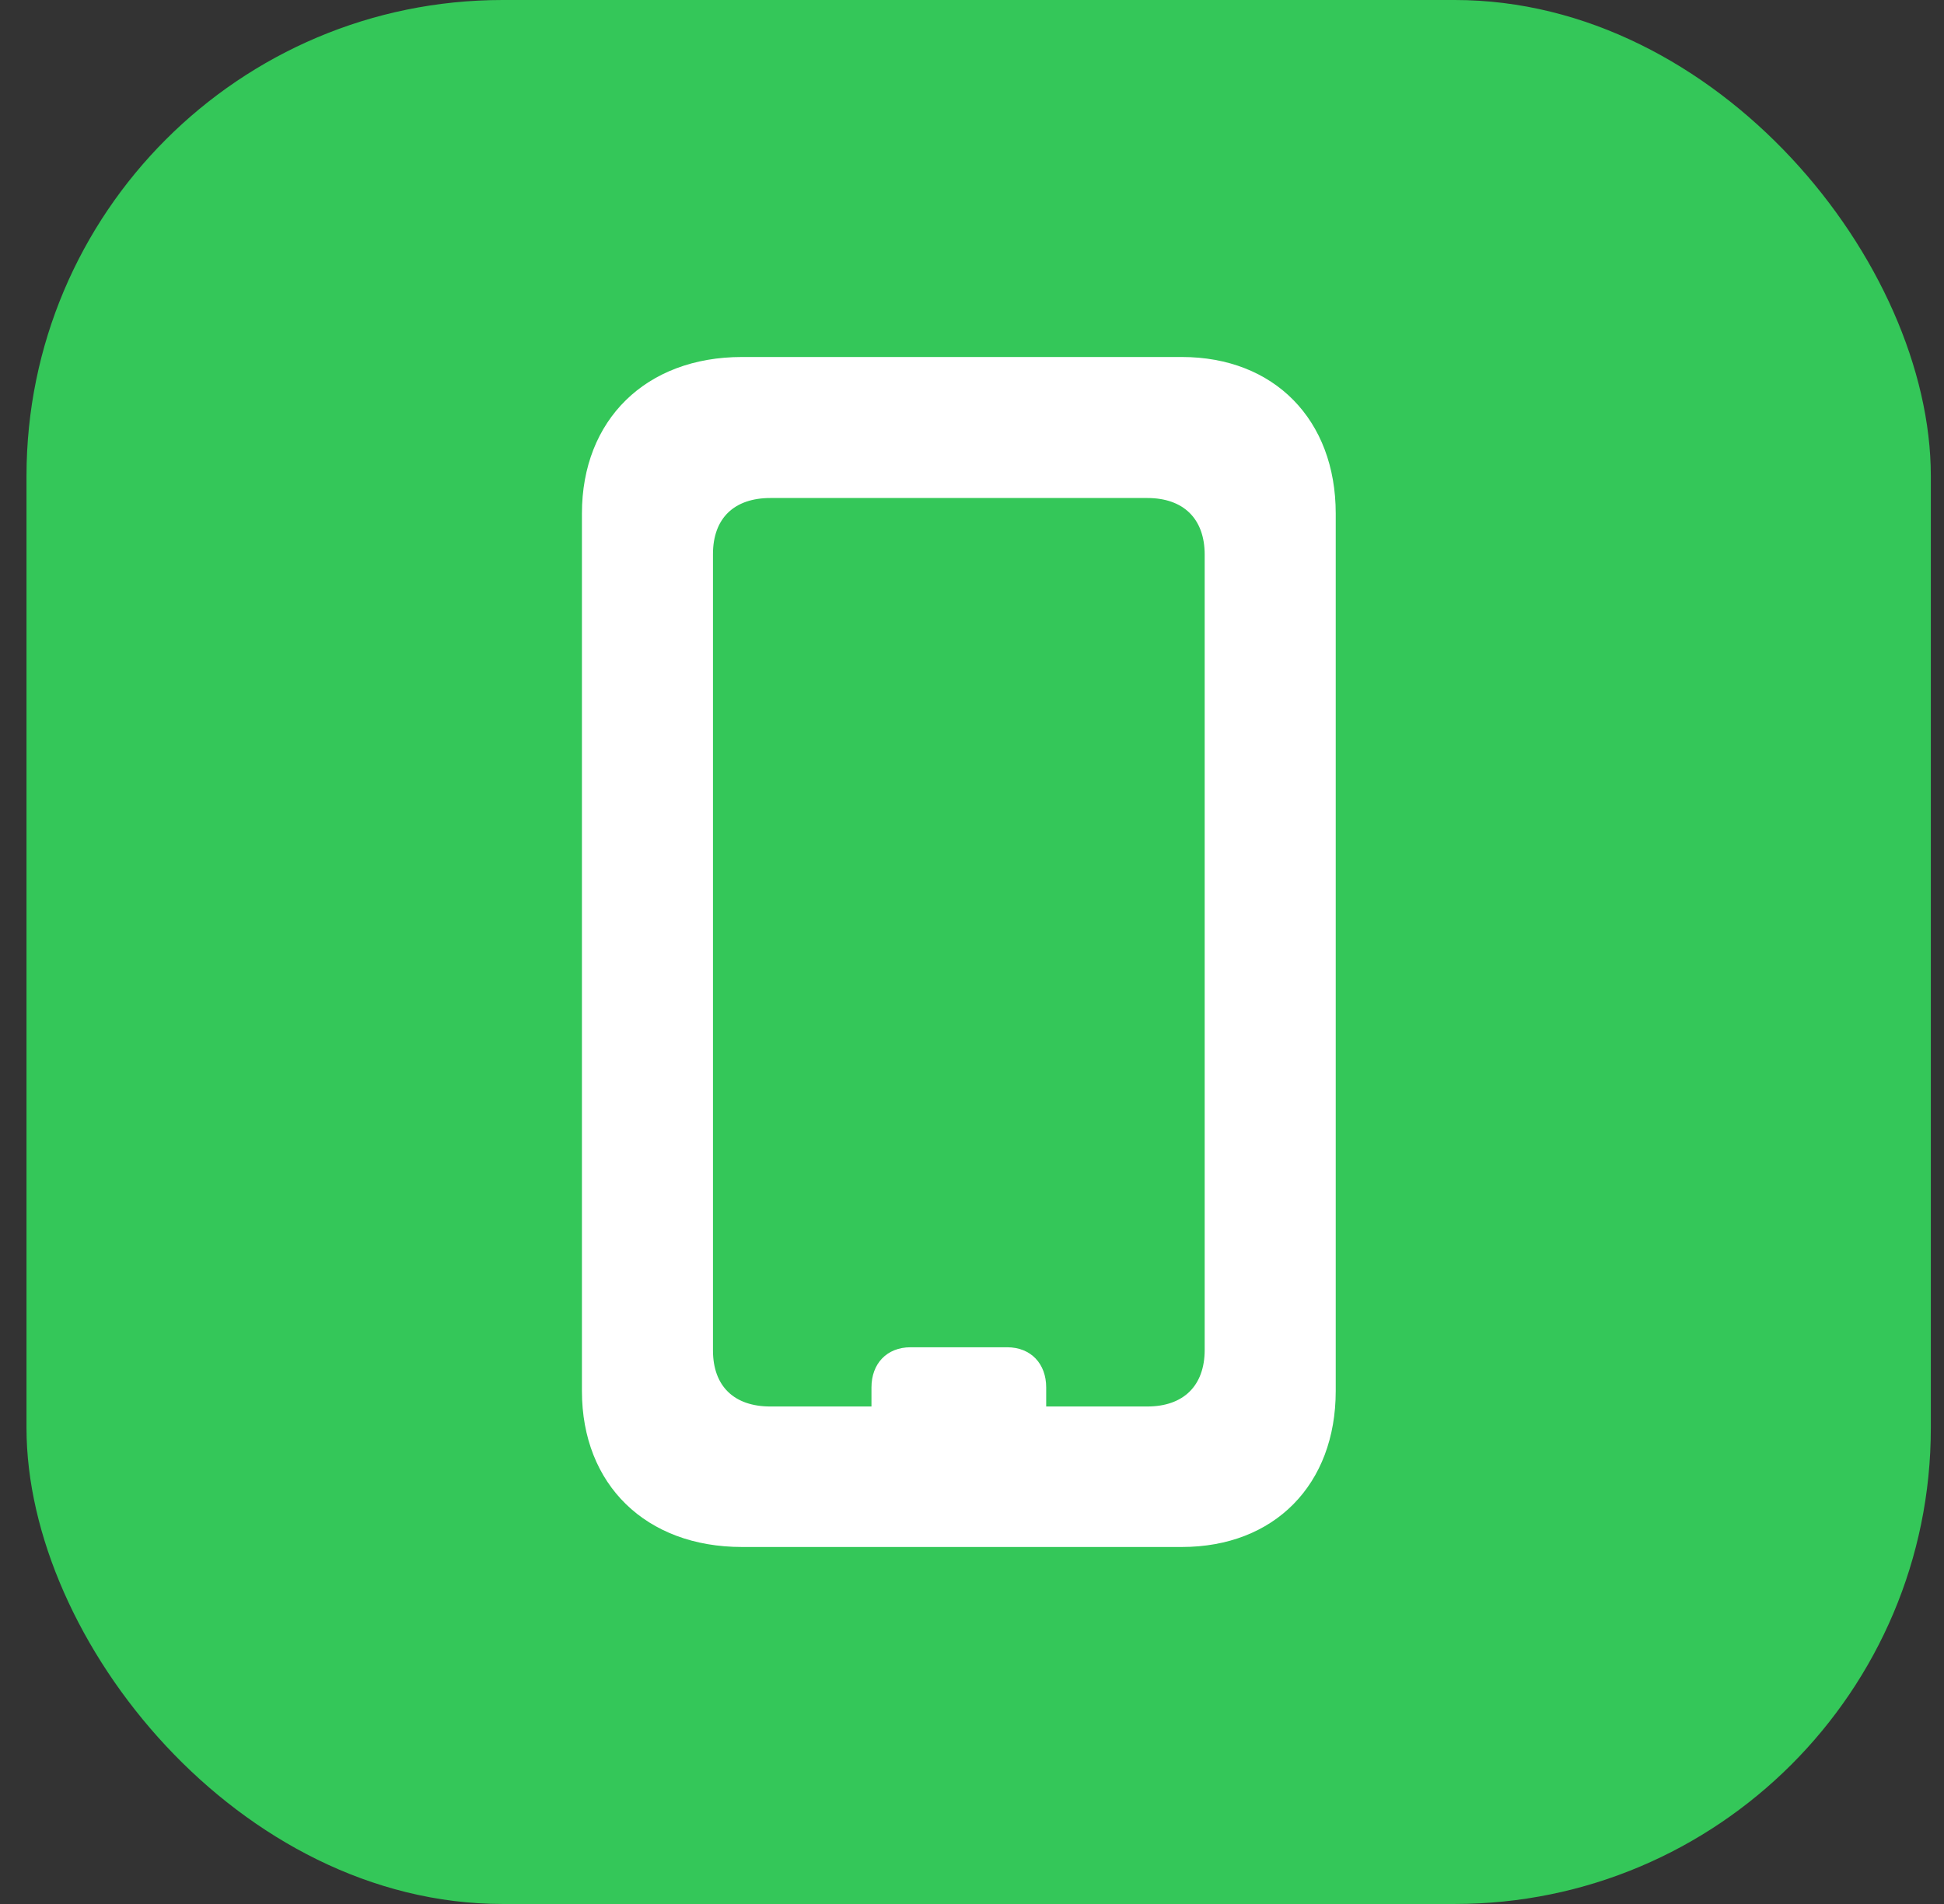
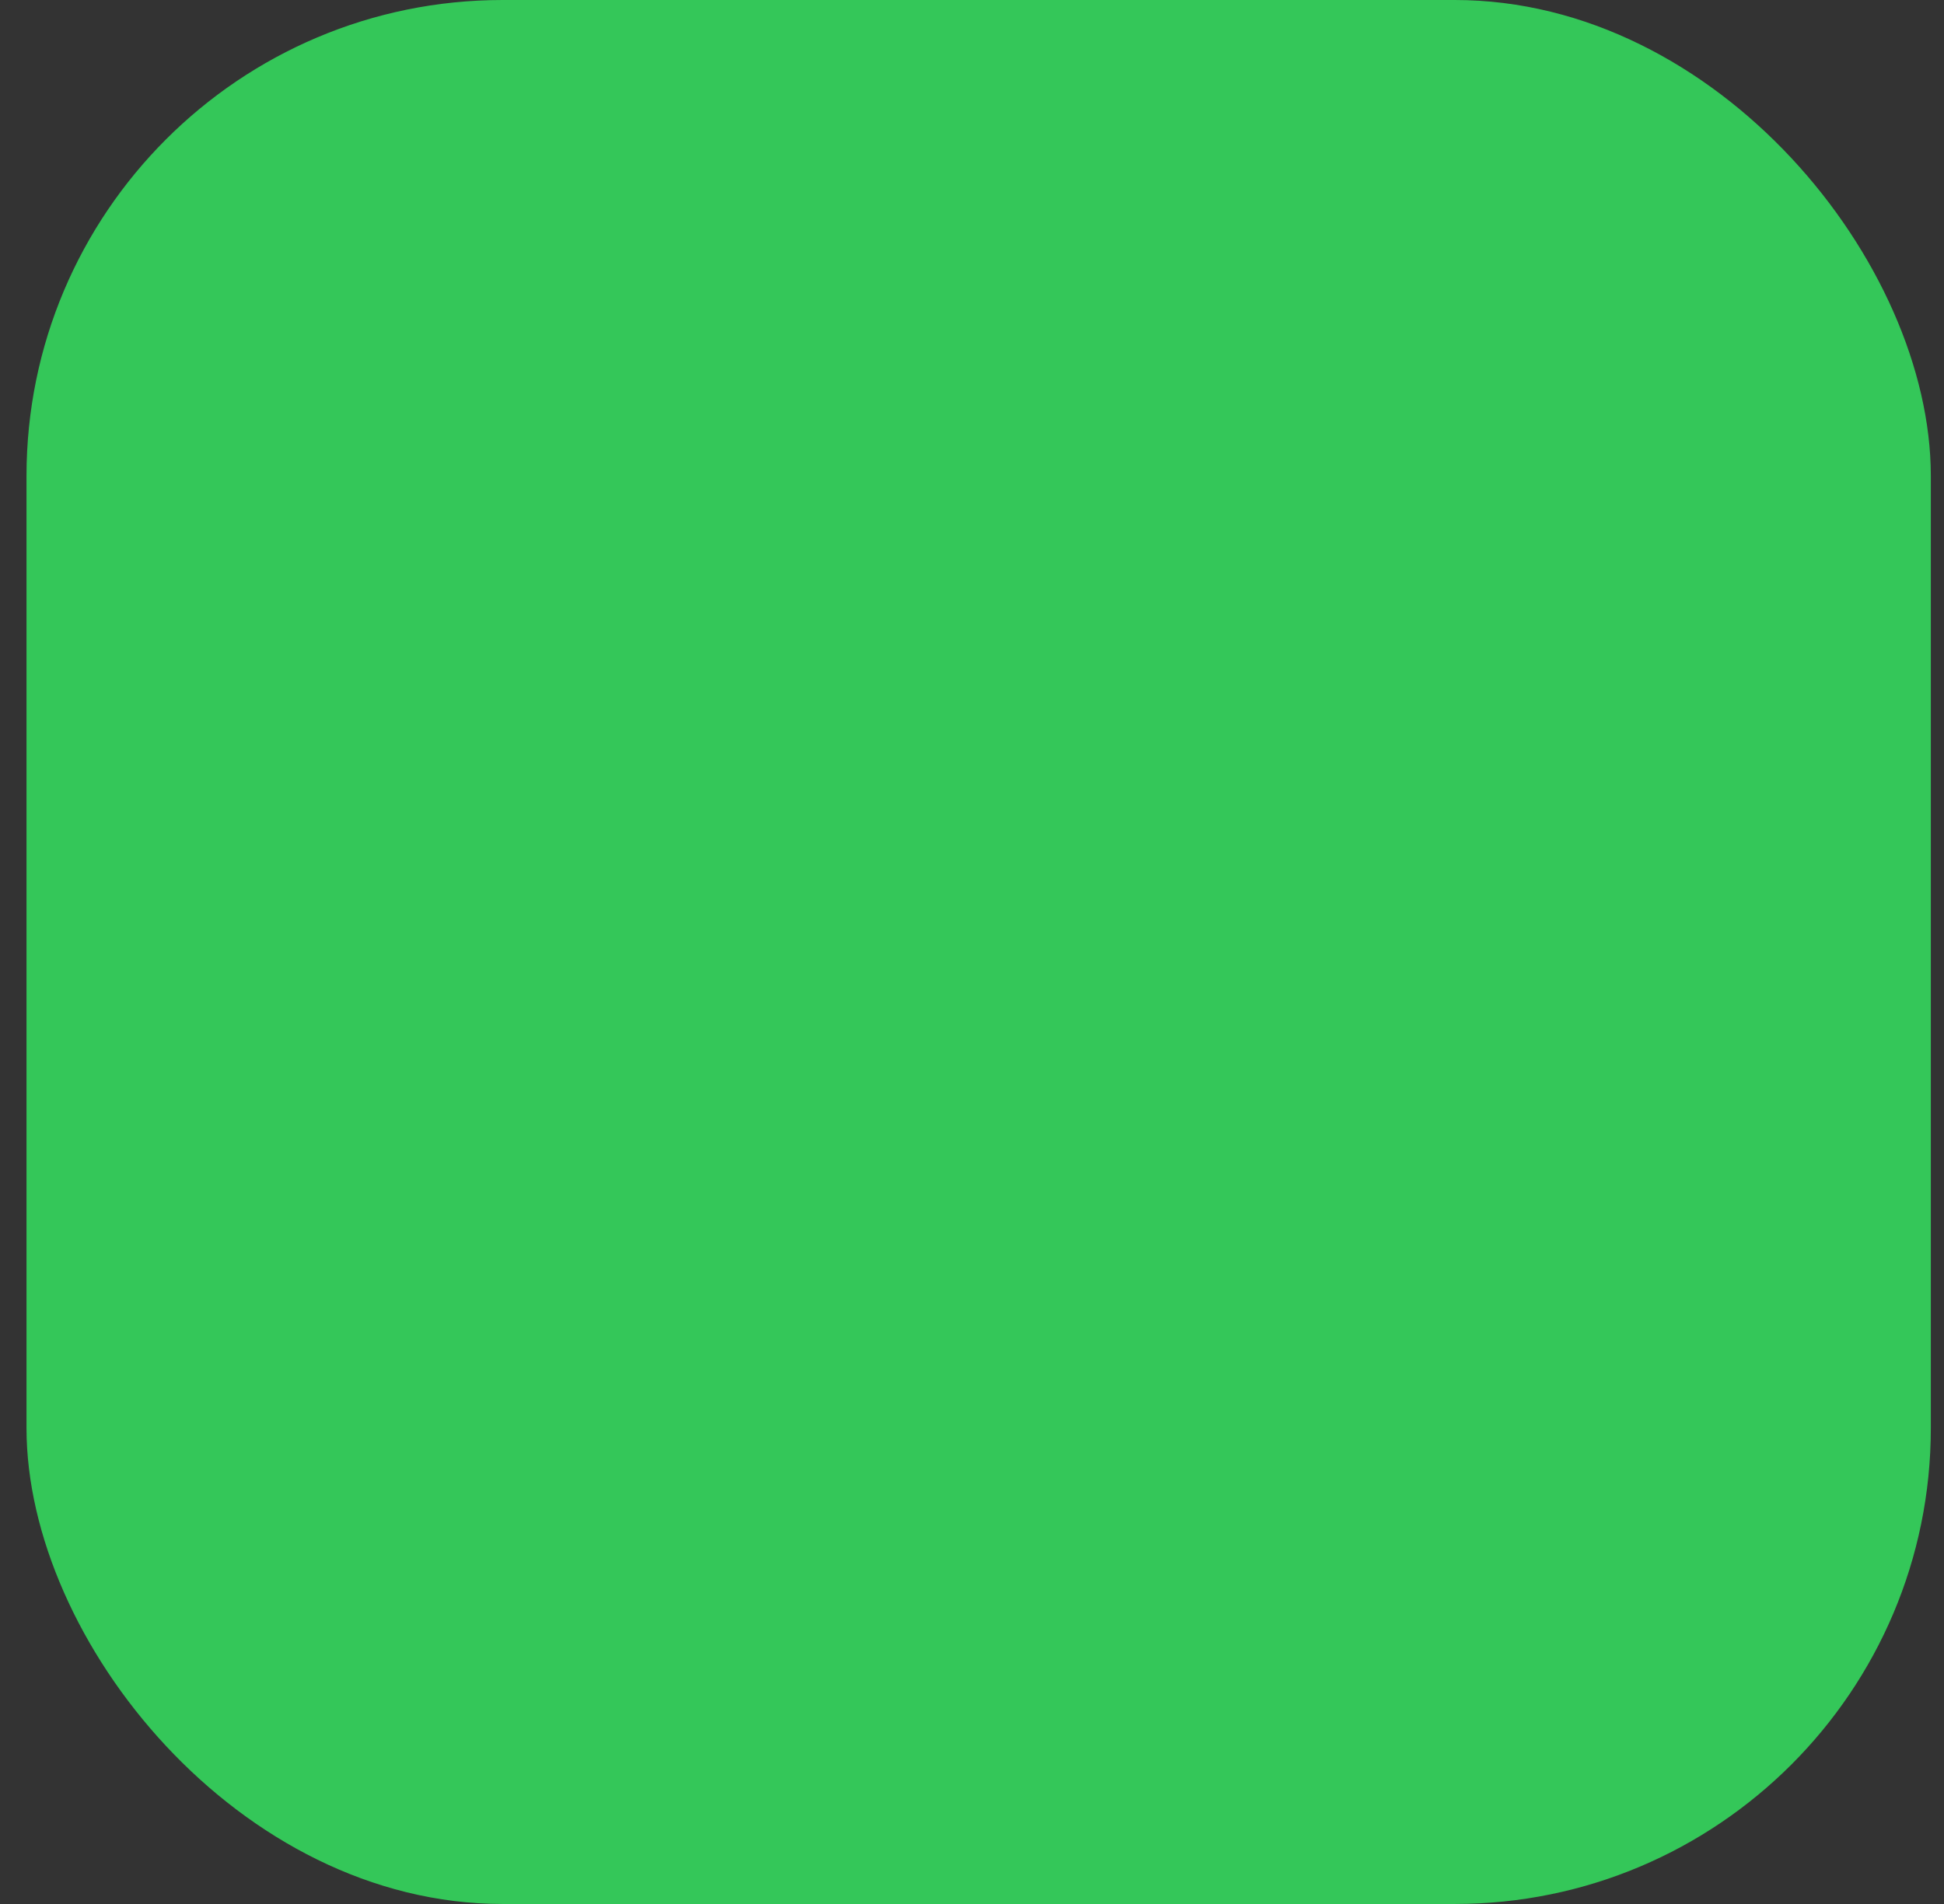
<svg xmlns="http://www.w3.org/2000/svg" width="49" height="48" viewBox="0 0 49 48" fill="none">
  <rect x="0" y="0" width="49" height="48" fill="#333333" stroke="none" />
  <rect x="0.668" width="48" height="48" rx="12" fill="#34C759" />
-   <path d="M18.701 39H29.789C32.119 39 33.668 37.43 33.668 35.068V12.945C33.668 10.583 32.119 9 29.789 9H18.701C16.281 9 14.668 10.583 14.668 12.945V35.068C14.668 37.43 16.281 39 18.701 39ZM19.418 35.458C18.509 35.458 17.971 34.952 17.971 34.043V13.97C17.971 13.061 18.509 12.555 19.418 12.555H28.918C29.827 12.555 30.365 13.074 30.365 13.983V34.03C30.365 34.939 29.827 35.458 28.918 35.458H26.37V34.977C26.37 34.381 25.986 33.965 25.384 33.965H22.952C22.35 33.965 21.966 34.381 21.966 34.977V35.458H19.418Z" fill="white" />
</svg>